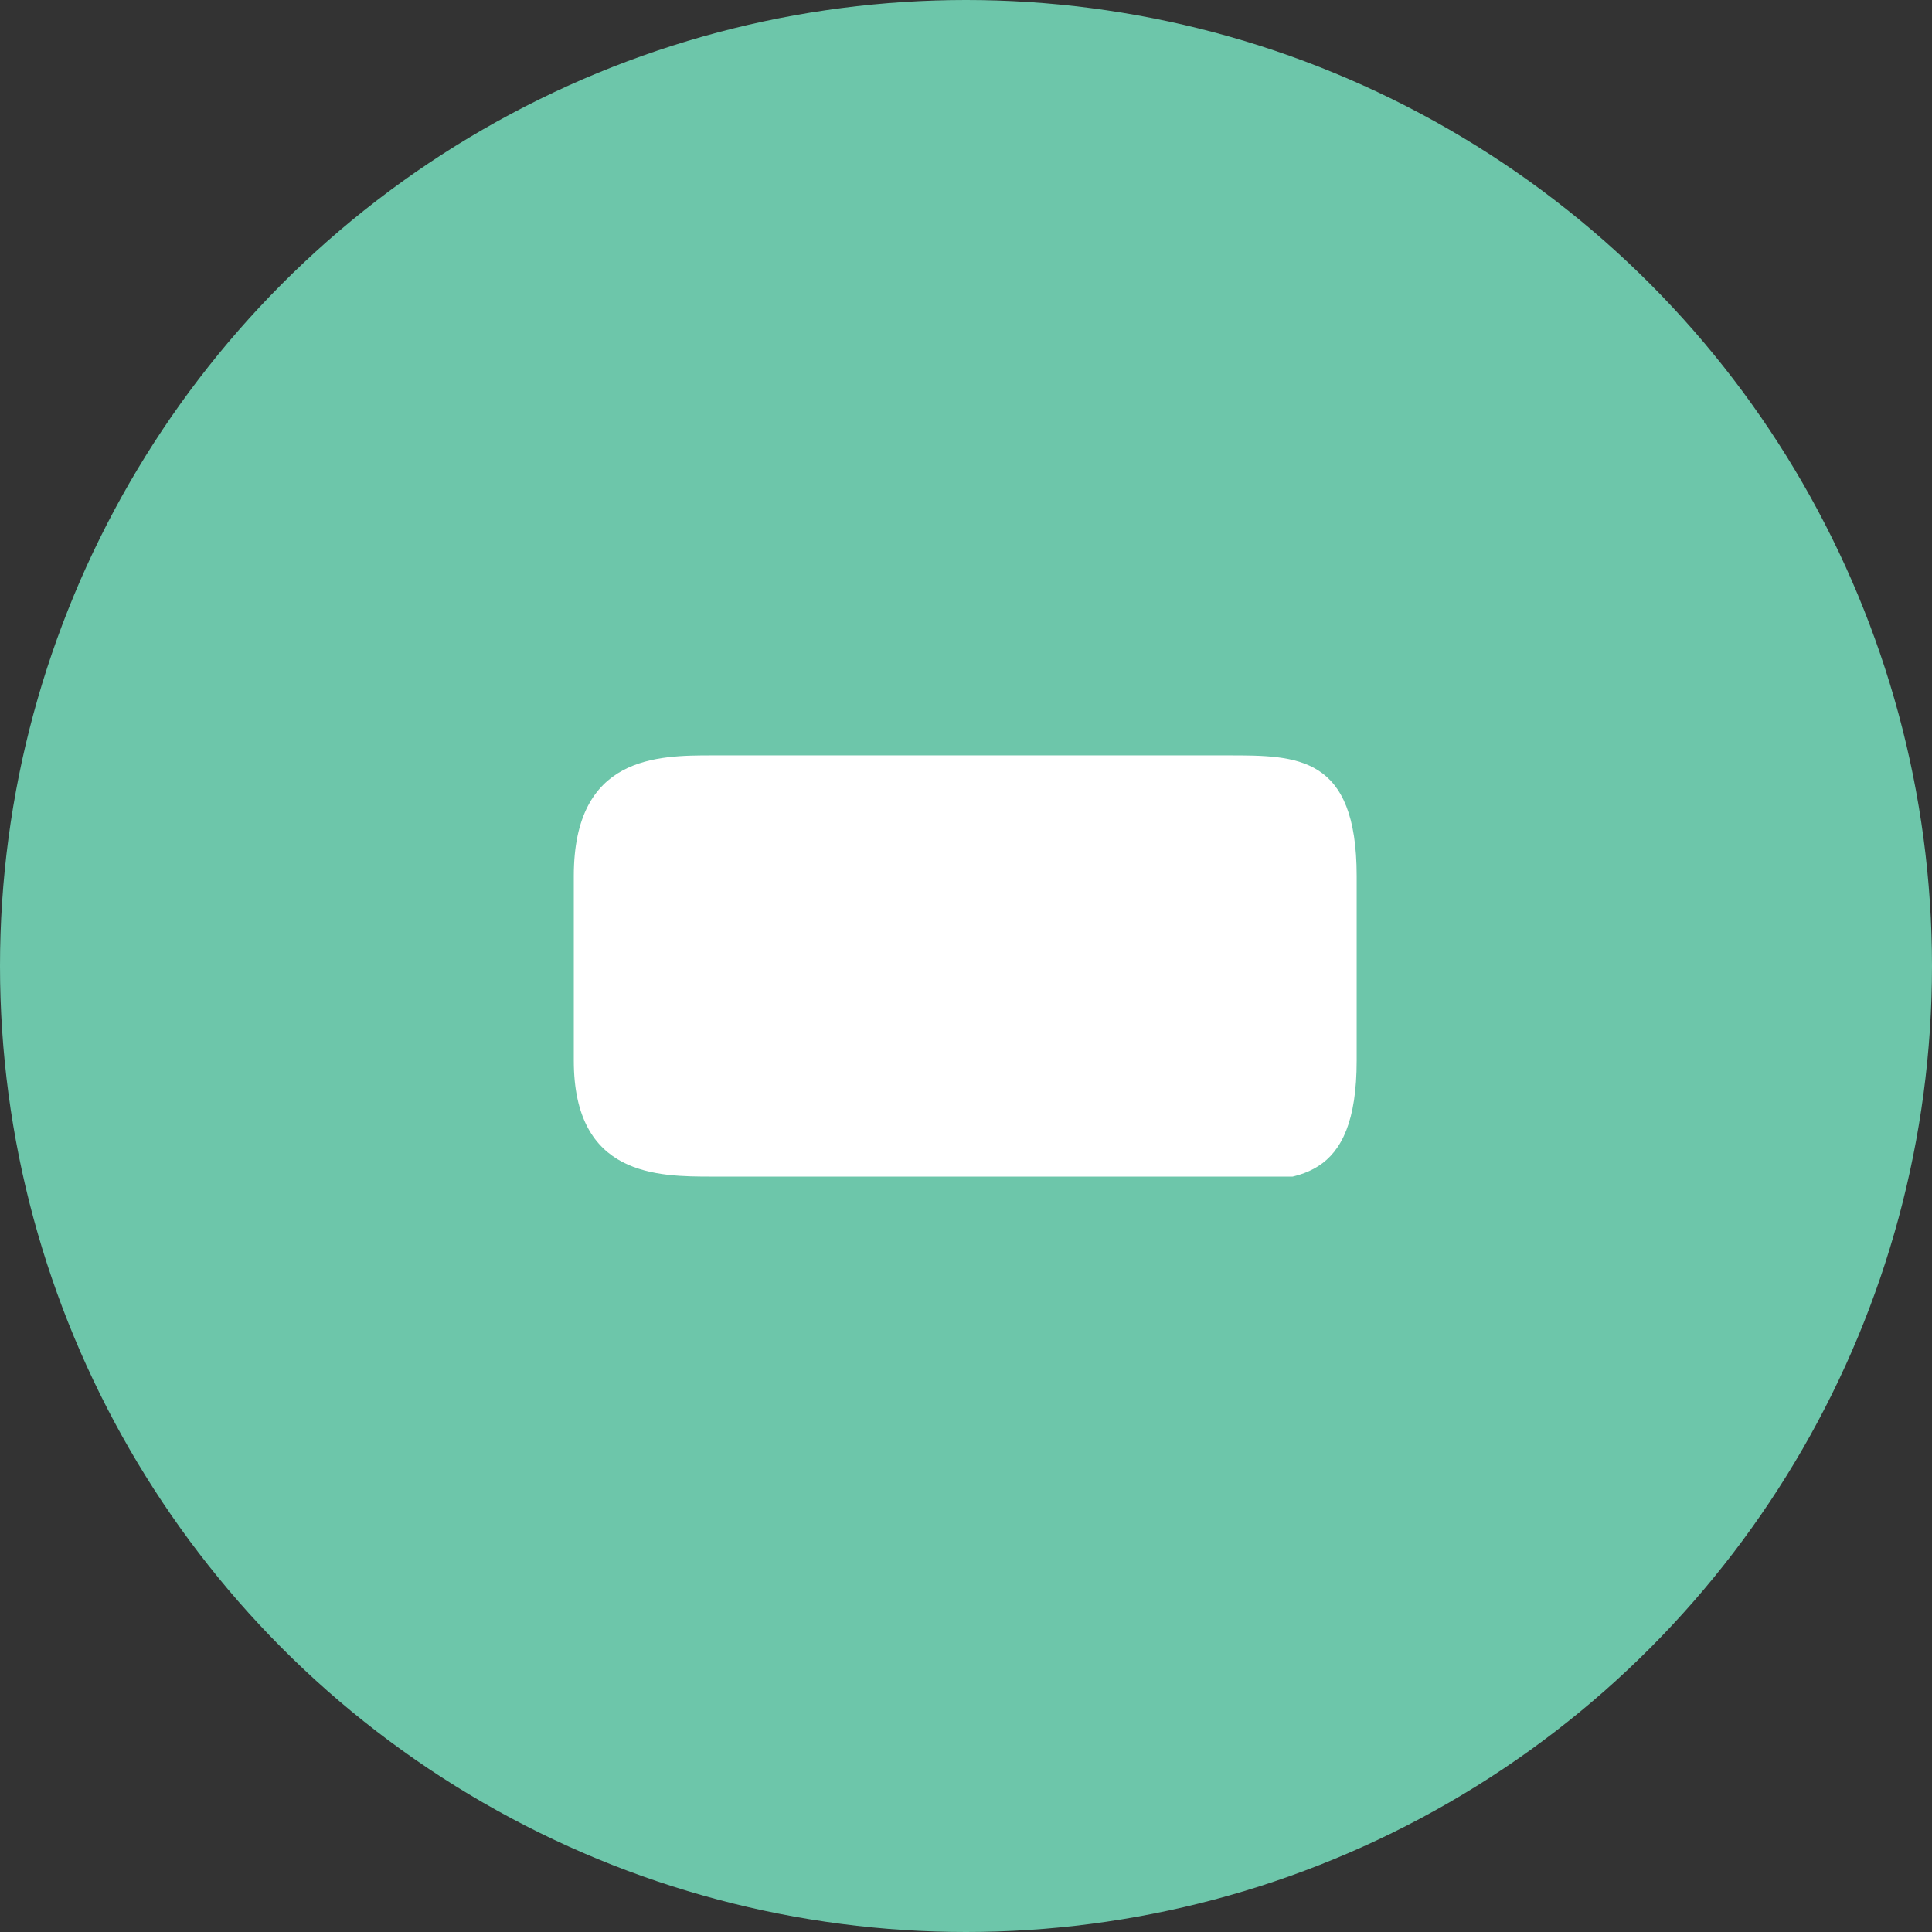
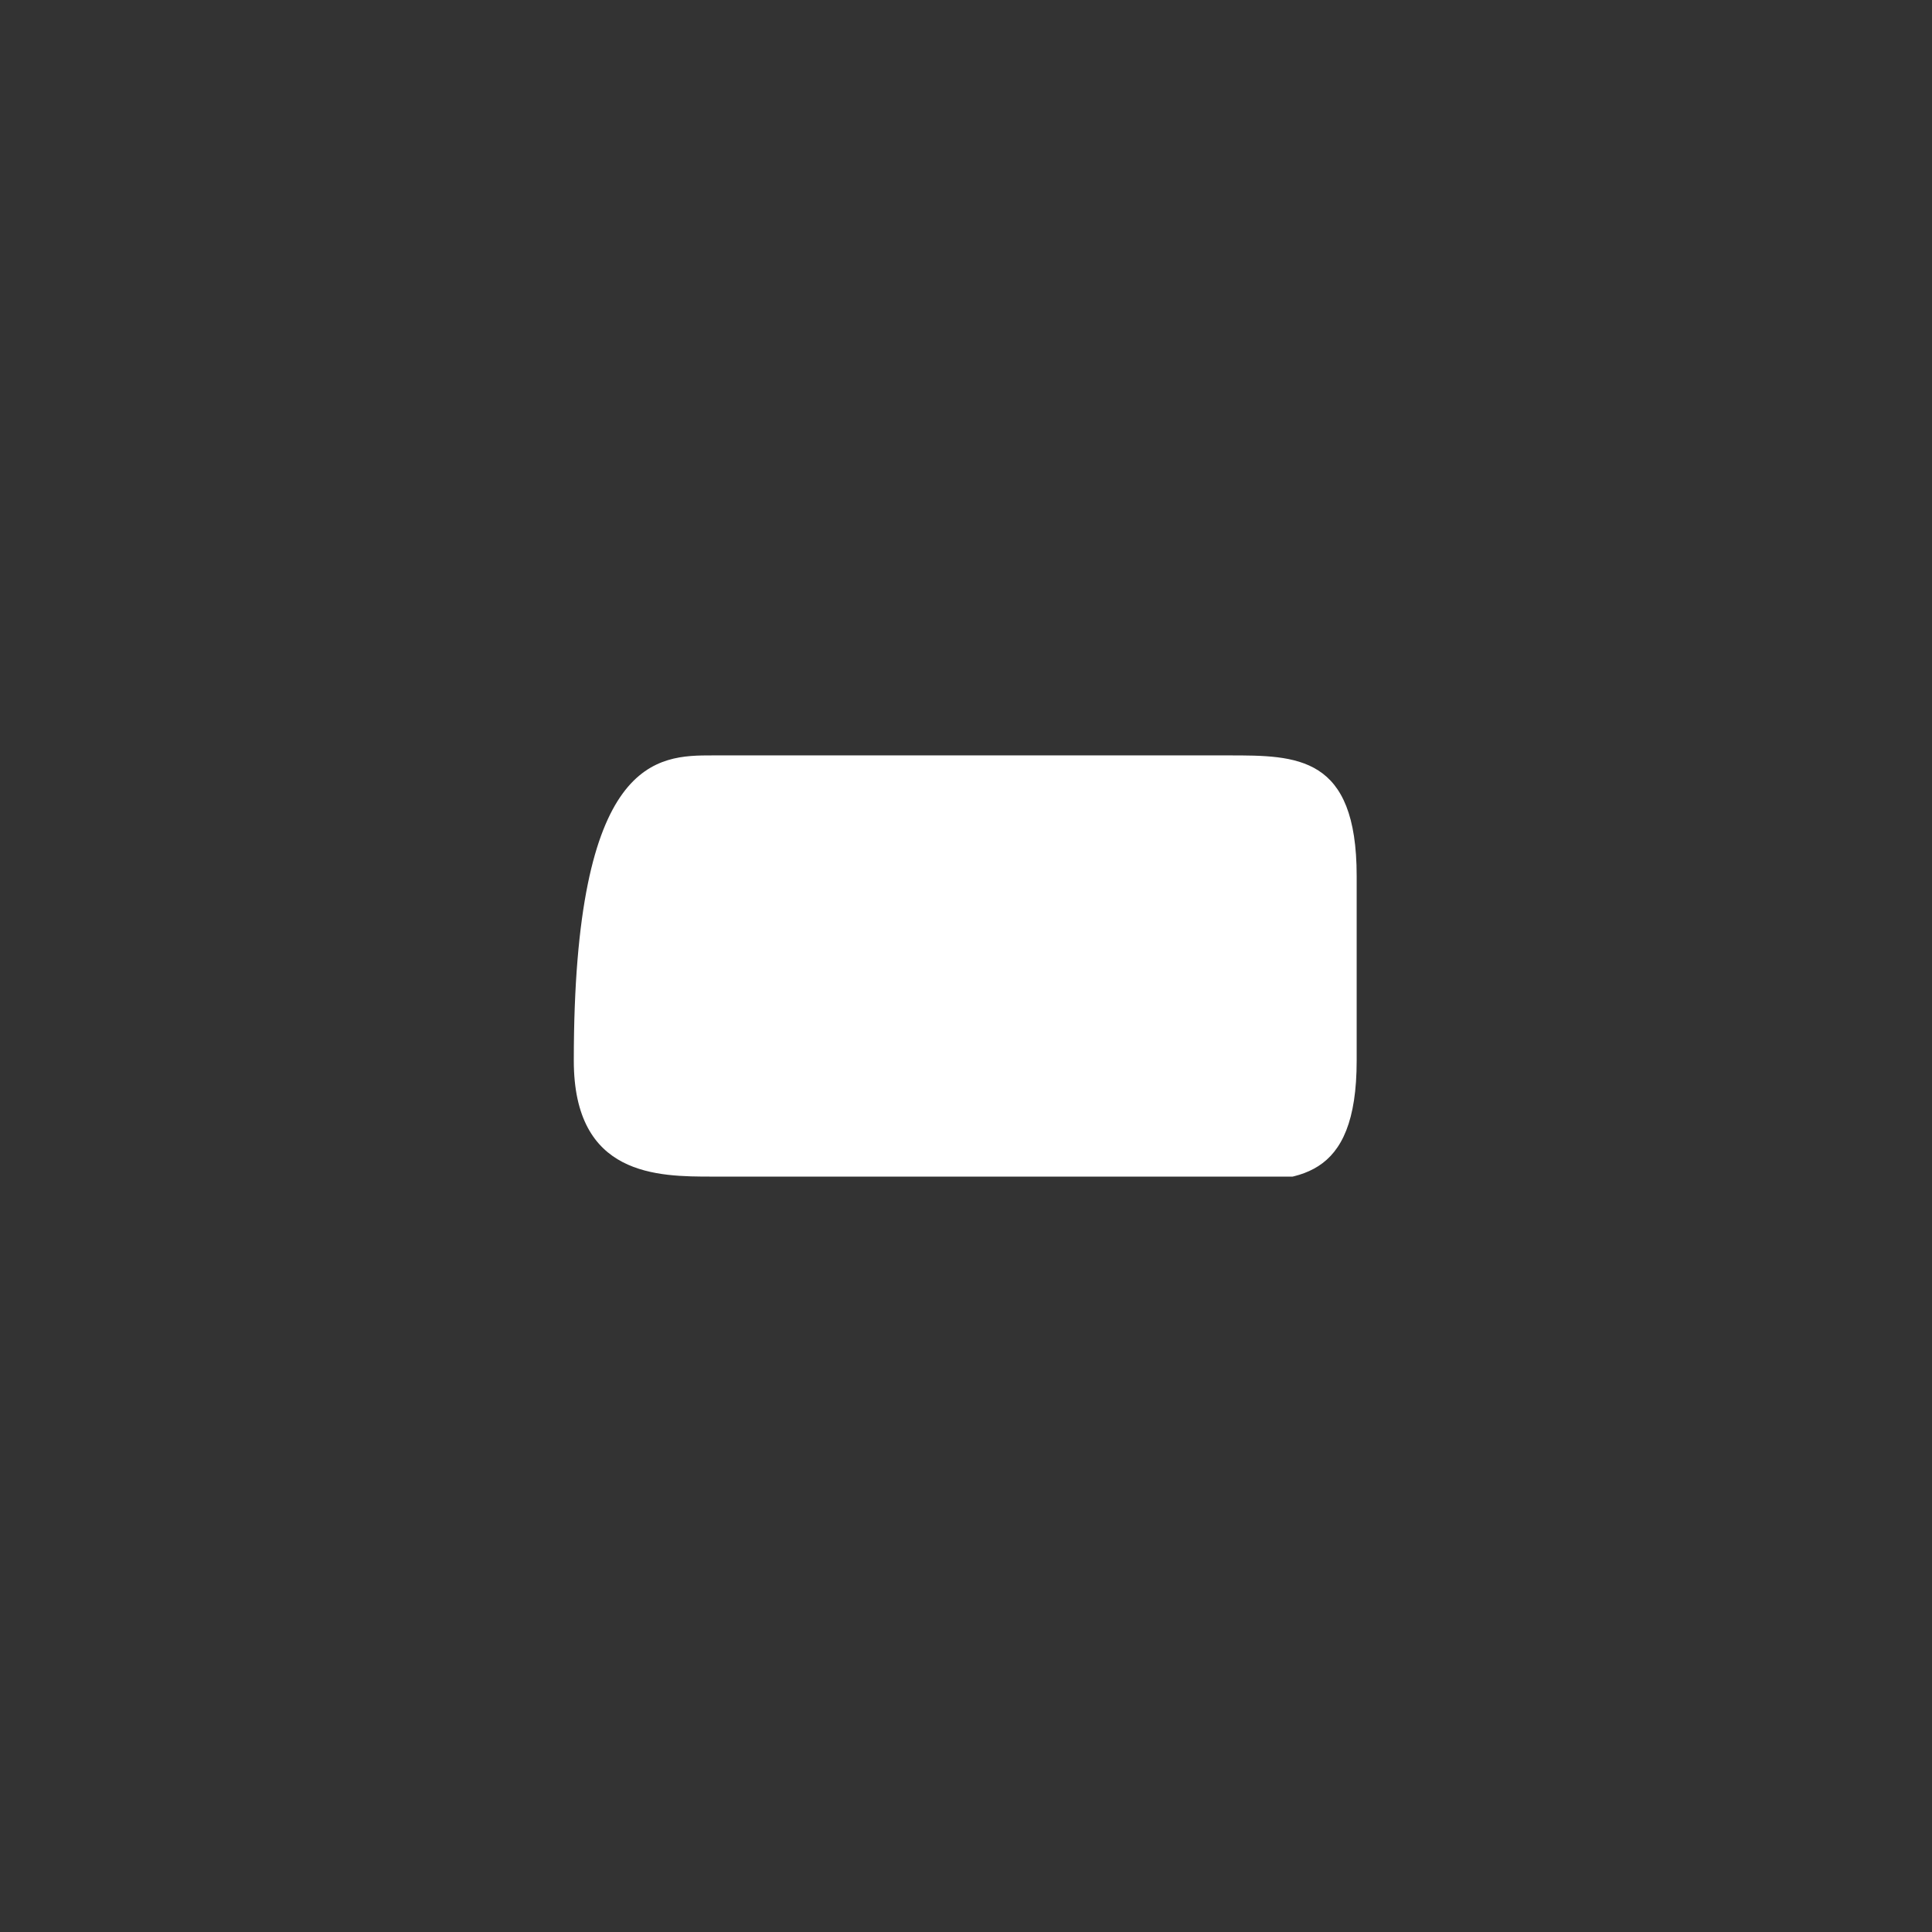
<svg xmlns="http://www.w3.org/2000/svg" xmlns:xlink="http://www.w3.org/1999/xlink" viewBox="0 0 12.66 12.66">
  <rect x="0" y="0" width="12.66" height="12.66" fill="#333333" stroke="none" />
  <defs>
    <style>.cls-1{fill:#fff;}.cls-2{fill:#6dc6aa;}</style>
    <symbol id="min" data-name="min" viewBox="0 0 5.13 2.76">
-       <path class="cls-1" d="M.91,2.76C.55,2.76,0,2.76,0,2V.79C0,0,.55,0,.91,0H4.29c.45,0,.84,0,.84.79V2c0,.79-.39.79-.84.79Z" />
+       <path class="cls-1" d="M.91,2.76C.55,2.76,0,2.76,0,2C0,0,.55,0,.91,0H4.29c.45,0,.84,0,.84.79V2c0,.79-.39.79-.84.79Z" />
    </symbol>
    <symbol id="minnetje_2" data-name="minnetje 2" viewBox="0 0 12.66 12.66">
-       <circle class="cls-2" cx="6.33" cy="6.33" r="6.33" />
      <use width="5.13" height="2.76" transform="translate(3.76 4.95)" xlink:href="#min" />
    </symbol>
  </defs>
  <g id="Layer_2" data-name="Layer 2">
    <g id="Layer_1-2" data-name="Layer 1">
      <use width="12.66" height="12.66" xlink:href="#minnetje_2" />
    </g>
  </g>
</svg>